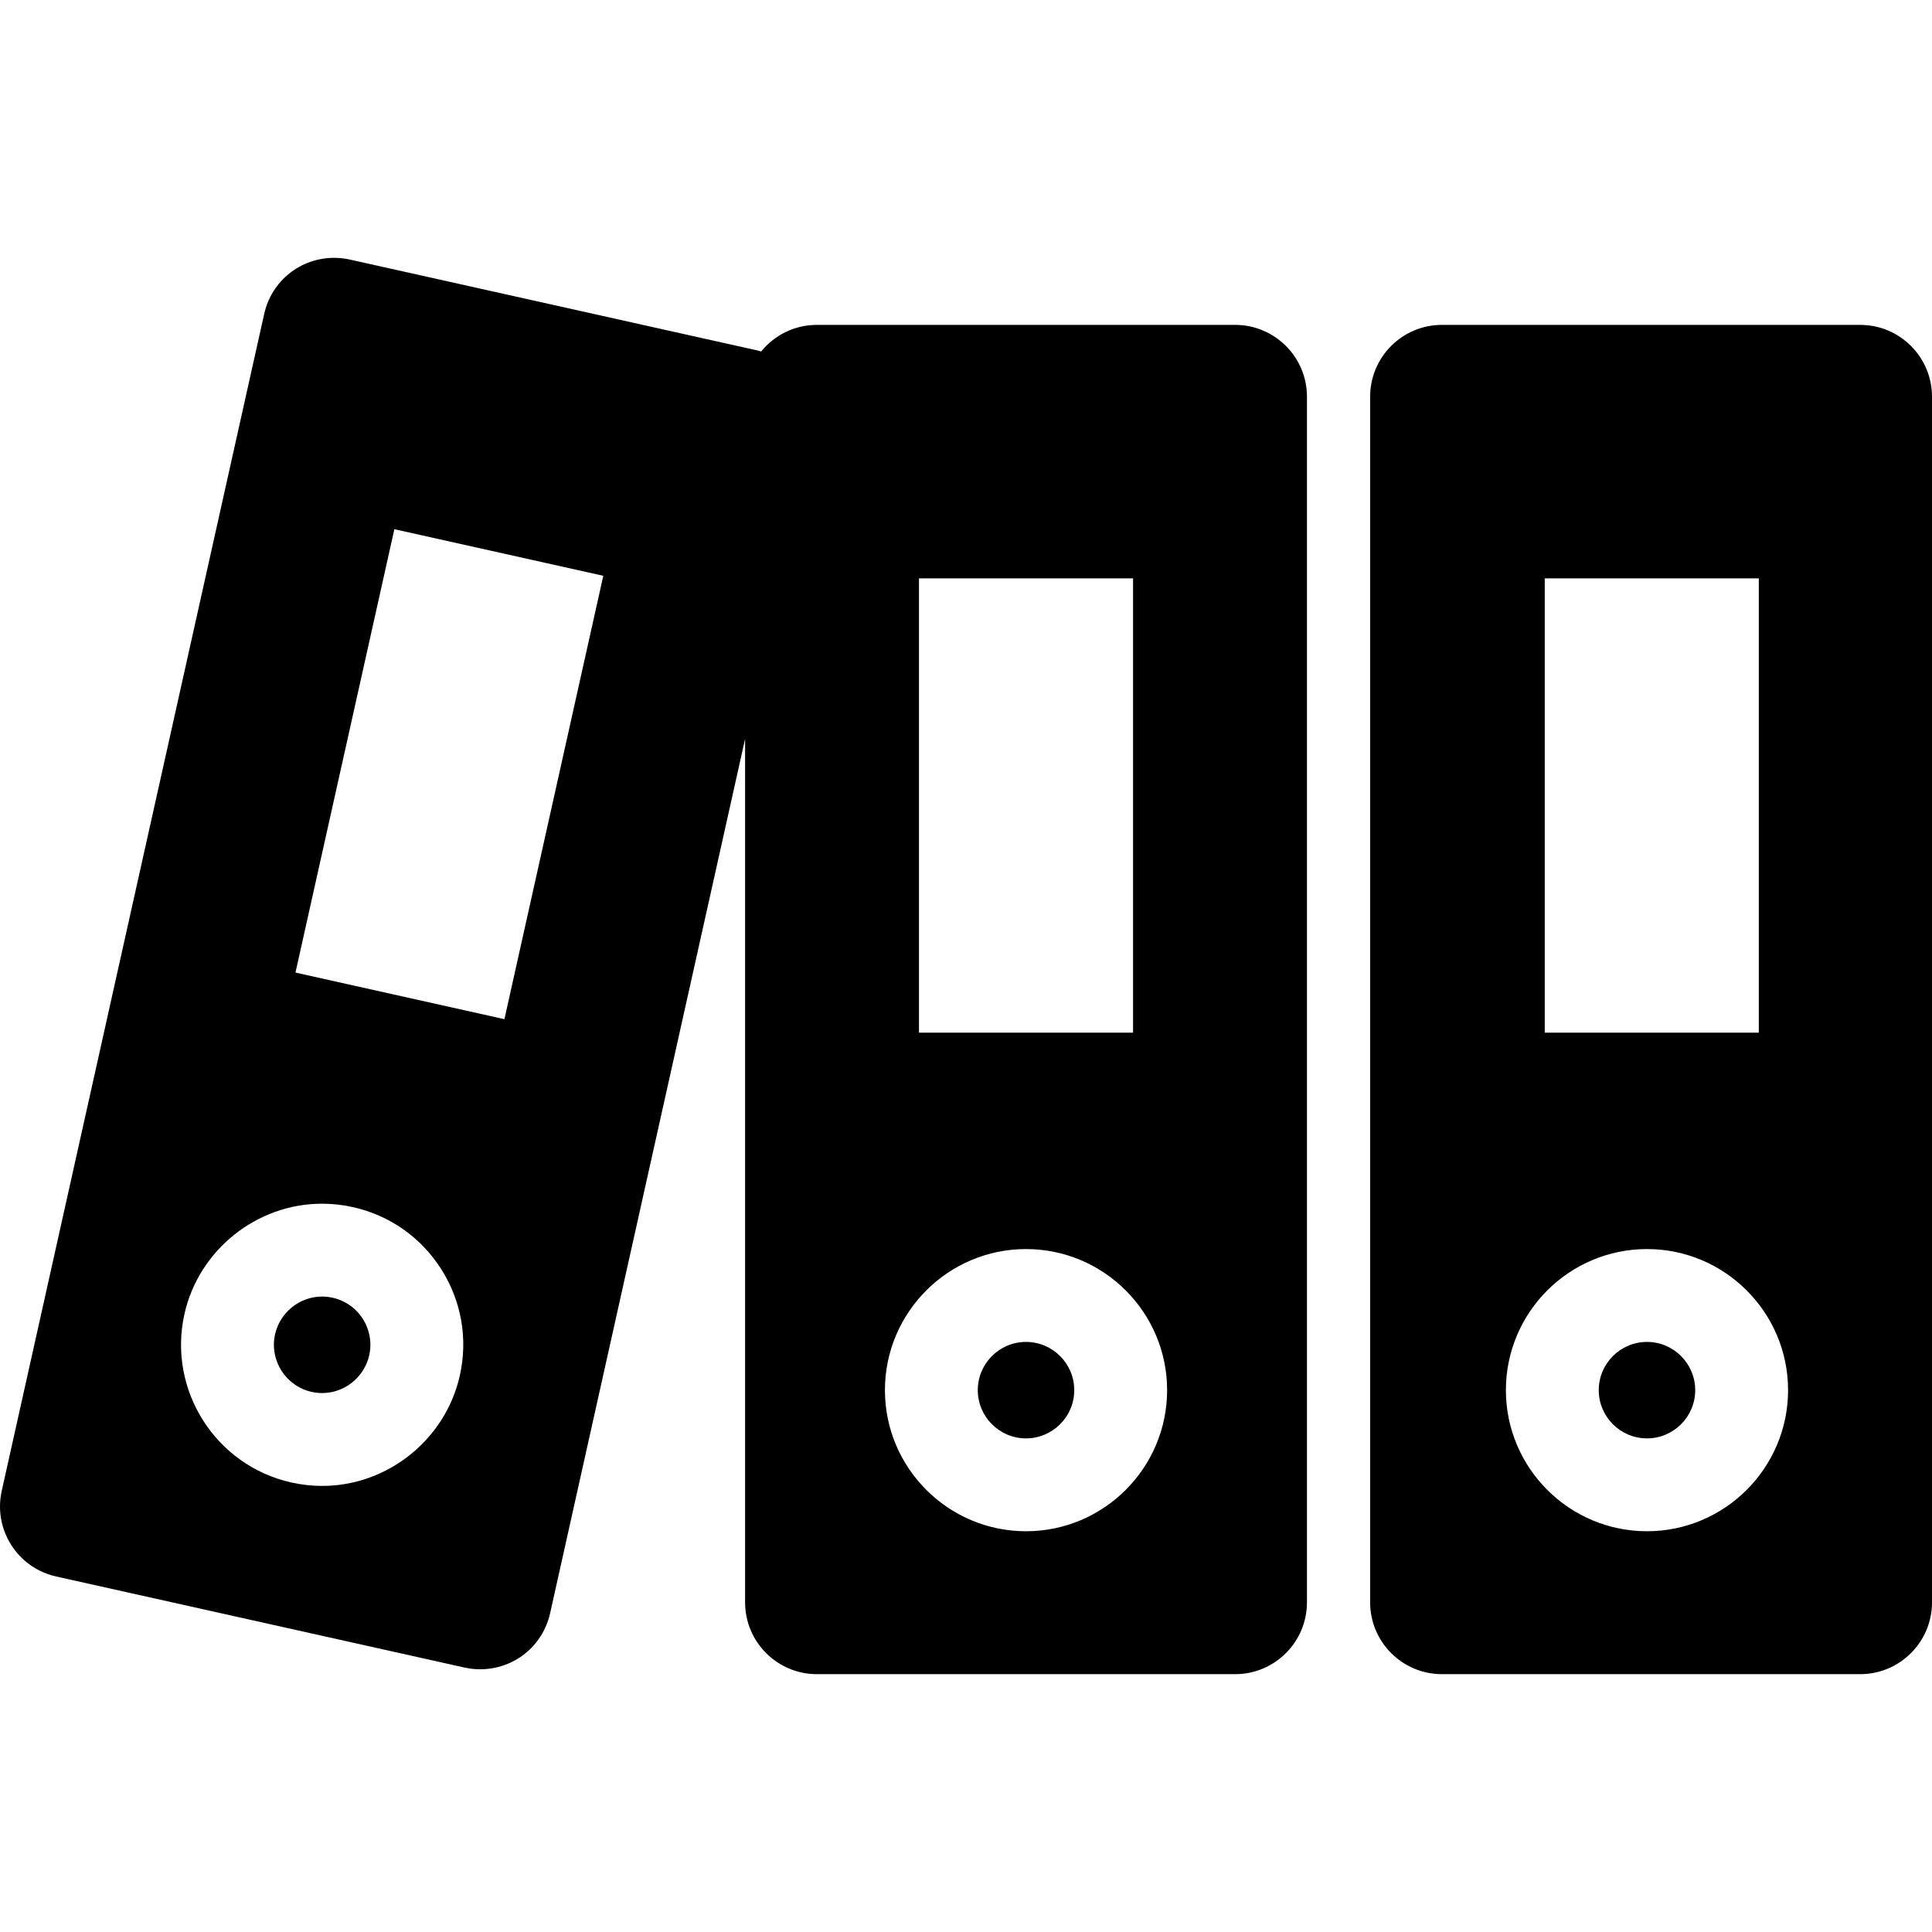
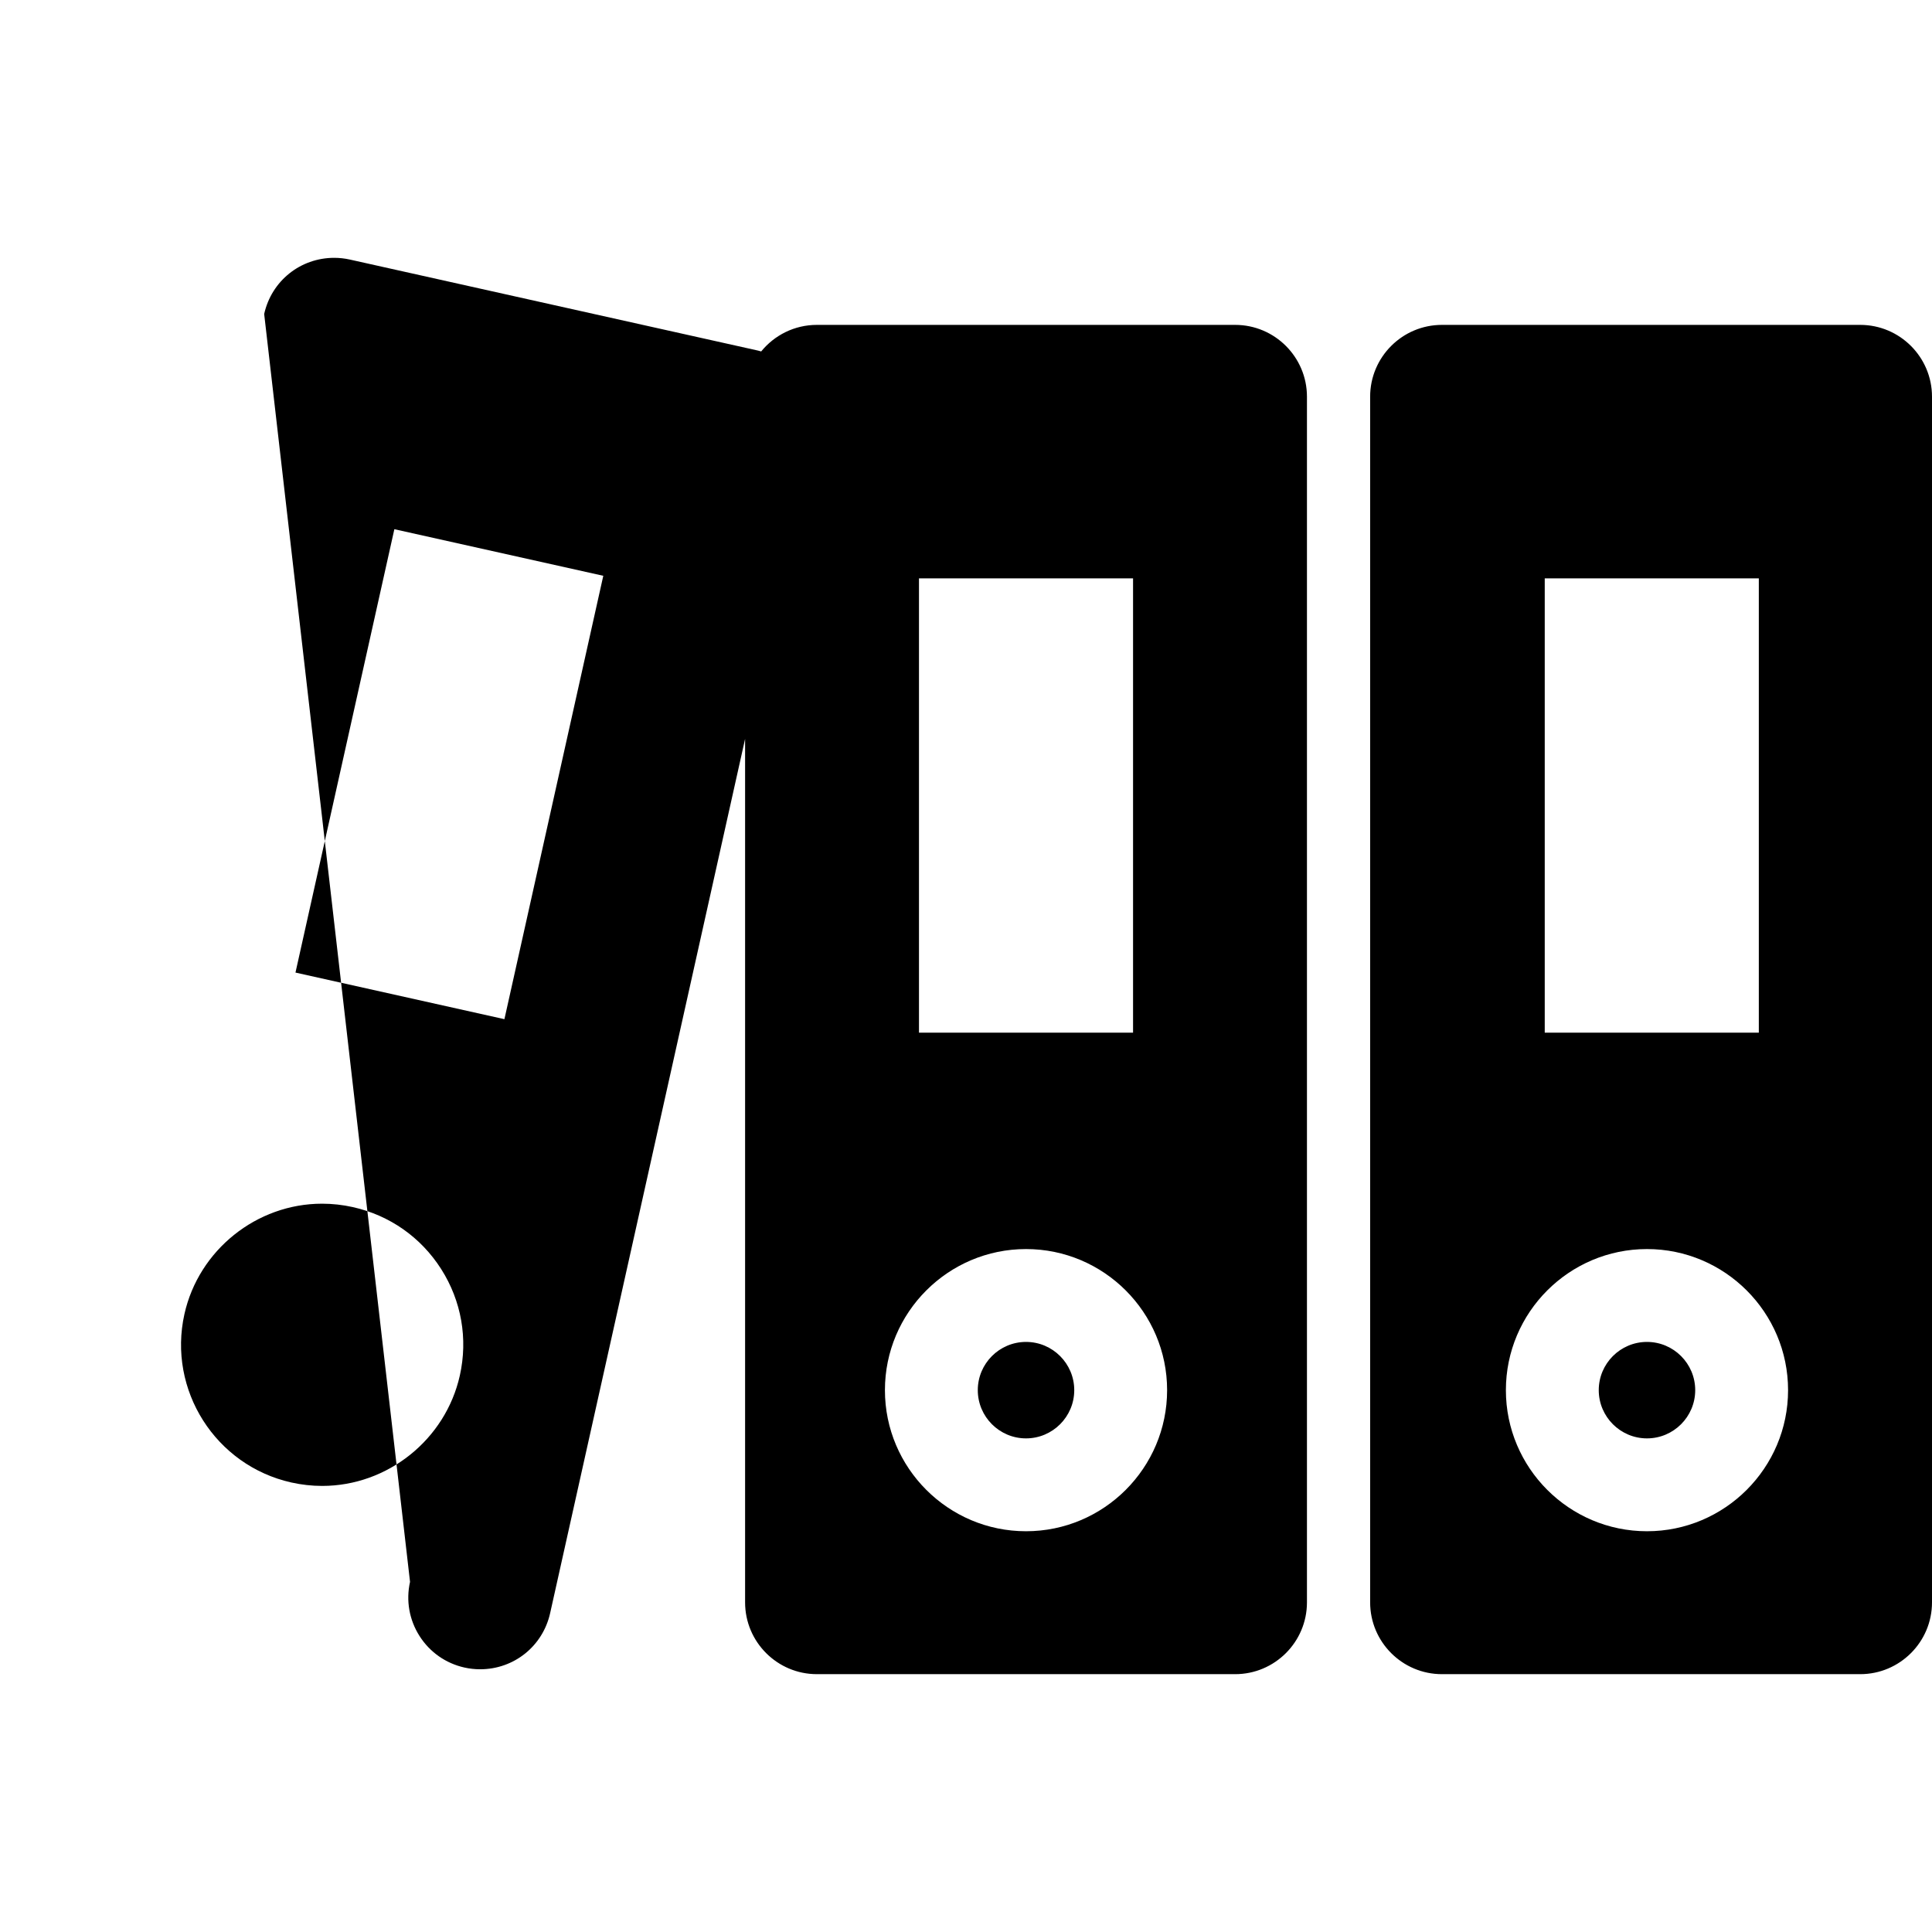
<svg xmlns="http://www.w3.org/2000/svg" fill="#000000" height="800px" width="800px" version="1.1" id="Capa_1" viewBox="0 0 208.059 208.059" xml:space="preserve">
-   <path d="M182.559,149.707c0,2.864-2.33,5.194-5.194,5.194s-5.194-2.33-5.194-5.194c0-2.864,2.33-5.194,5.194-5.194  S182.559,146.843,182.559,149.707z M208.059,42.717v129.846c0,4.262-3.468,7.729-7.73,7.729h-45.048  c-4.262,0-7.729-3.467-7.729-7.729V42.717c0-4.262,3.467-7.73,7.729-7.73h45.048C204.591,34.987,208.059,38.455,208.059,42.717z   M166.355,111.207h23.054v-48.92h-23.054V111.207z M192.559,149.707c0-8.378-6.816-15.194-15.194-15.194  s-15.194,6.816-15.194,15.194c0,8.378,6.816,15.194,15.194,15.194S192.559,158.085,192.559,149.707z M110.493,144.513  c-2.864,0-5.194,2.33-5.194,5.194c0,2.864,2.33,5.194,5.194,5.194s5.194-2.33,5.194-5.194  C115.687,146.843,113.357,144.513,110.493,144.513z M98.966,111.207h23.054v-48.92H98.966V111.207z M125.687,149.707  c0-8.378-6.816-15.194-15.194-15.194s-15.194,6.816-15.194,15.194c0,8.378,6.816,15.194,15.194,15.194  S125.687,158.085,125.687,149.707z M140.747,42.717v129.846c0,4.262-3.467,7.729-7.729,7.729H87.969  c-4.262,0-7.729-3.467-7.729-7.729V79.574l-20.994,94.143c-0.794,3.561-3.896,6.048-7.542,6.048c0,0,0,0,0,0  c-0.565,0-1.132-0.063-1.685-0.186L6.05,169.774c-2.015-0.45-3.735-1.657-4.842-3.399c-1.107-1.743-1.47-3.813-1.02-5.828  L28.449,33.814c0.794-3.561,3.896-6.048,7.542-6.048c0.565,0,1.132,0.063,1.685,0.186l43.968,9.805  c0.112,0.025,0.219,0.061,0.328,0.09c1.418-1.743,3.578-2.86,5.995-2.86h45.049C137.28,34.987,140.747,38.455,140.747,42.717z   M47.516,136.676c-2.177-3.426-5.557-5.799-9.518-6.682c-1.09-0.244-2.207-0.367-3.317-0.367c-7.051,0-13.284,5-14.82,11.889  c-1.824,8.177,3.345,16.313,11.522,18.137c1.09,0.243,2.206,0.367,3.316,0.367h0.001c7.05,0,13.283-5,14.82-11.89  C50.405,144.17,49.693,140.101,47.516,136.676z M64.969,62.008L42.469,56.99L31.82,104.738l22.501,5.018L64.969,62.008z   M35.822,139.755c-0.377-0.084-0.761-0.127-1.141-0.127c-2.406,0-4.534,1.71-5.06,4.066c-0.623,2.795,1.144,5.577,3.939,6.2  c0.377,0.084,0.761,0.126,1.141,0.126c2.406,0,4.534-1.71,5.06-4.066c0.302-1.354,0.058-2.745-0.686-3.916  C38.332,140.867,37.176,140.056,35.822,139.755z" />
+   <path d="M182.559,149.707c0,2.864-2.33,5.194-5.194,5.194s-5.194-2.33-5.194-5.194c0-2.864,2.33-5.194,5.194-5.194  S182.559,146.843,182.559,149.707z M208.059,42.717v129.846c0,4.262-3.468,7.729-7.73,7.729h-45.048  c-4.262,0-7.729-3.467-7.729-7.729V42.717c0-4.262,3.467-7.73,7.729-7.73h45.048C204.591,34.987,208.059,38.455,208.059,42.717z   M166.355,111.207h23.054v-48.92h-23.054V111.207z M192.559,149.707c0-8.378-6.816-15.194-15.194-15.194  s-15.194,6.816-15.194,15.194c0,8.378,6.816,15.194,15.194,15.194S192.559,158.085,192.559,149.707z M110.493,144.513  c-2.864,0-5.194,2.33-5.194,5.194c0,2.864,2.33,5.194,5.194,5.194s5.194-2.33,5.194-5.194  C115.687,146.843,113.357,144.513,110.493,144.513z M98.966,111.207h23.054v-48.92H98.966V111.207z M125.687,149.707  c0-8.378-6.816-15.194-15.194-15.194s-15.194,6.816-15.194,15.194c0,8.378,6.816,15.194,15.194,15.194  S125.687,158.085,125.687,149.707z M140.747,42.717v129.846c0,4.262-3.467,7.729-7.729,7.729H87.969  c-4.262,0-7.729-3.467-7.729-7.729V79.574l-20.994,94.143c-0.794,3.561-3.896,6.048-7.542,6.048c0,0,0,0,0,0  c-0.565,0-1.132-0.063-1.685-0.186c-2.015-0.45-3.735-1.657-4.842-3.399c-1.107-1.743-1.47-3.813-1.02-5.828  L28.449,33.814c0.794-3.561,3.896-6.048,7.542-6.048c0.565,0,1.132,0.063,1.685,0.186l43.968,9.805  c0.112,0.025,0.219,0.061,0.328,0.09c1.418-1.743,3.578-2.86,5.995-2.86h45.049C137.28,34.987,140.747,38.455,140.747,42.717z   M47.516,136.676c-2.177-3.426-5.557-5.799-9.518-6.682c-1.09-0.244-2.207-0.367-3.317-0.367c-7.051,0-13.284,5-14.82,11.889  c-1.824,8.177,3.345,16.313,11.522,18.137c1.09,0.243,2.206,0.367,3.316,0.367h0.001c7.05,0,13.283-5,14.82-11.89  C50.405,144.17,49.693,140.101,47.516,136.676z M64.969,62.008L42.469,56.99L31.82,104.738l22.501,5.018L64.969,62.008z   M35.822,139.755c-0.377-0.084-0.761-0.127-1.141-0.127c-2.406,0-4.534,1.71-5.06,4.066c-0.623,2.795,1.144,5.577,3.939,6.2  c0.377,0.084,0.761,0.126,1.141,0.126c2.406,0,4.534-1.71,5.06-4.066c0.302-1.354,0.058-2.745-0.686-3.916  C38.332,140.867,37.176,140.056,35.822,139.755z" />
</svg>